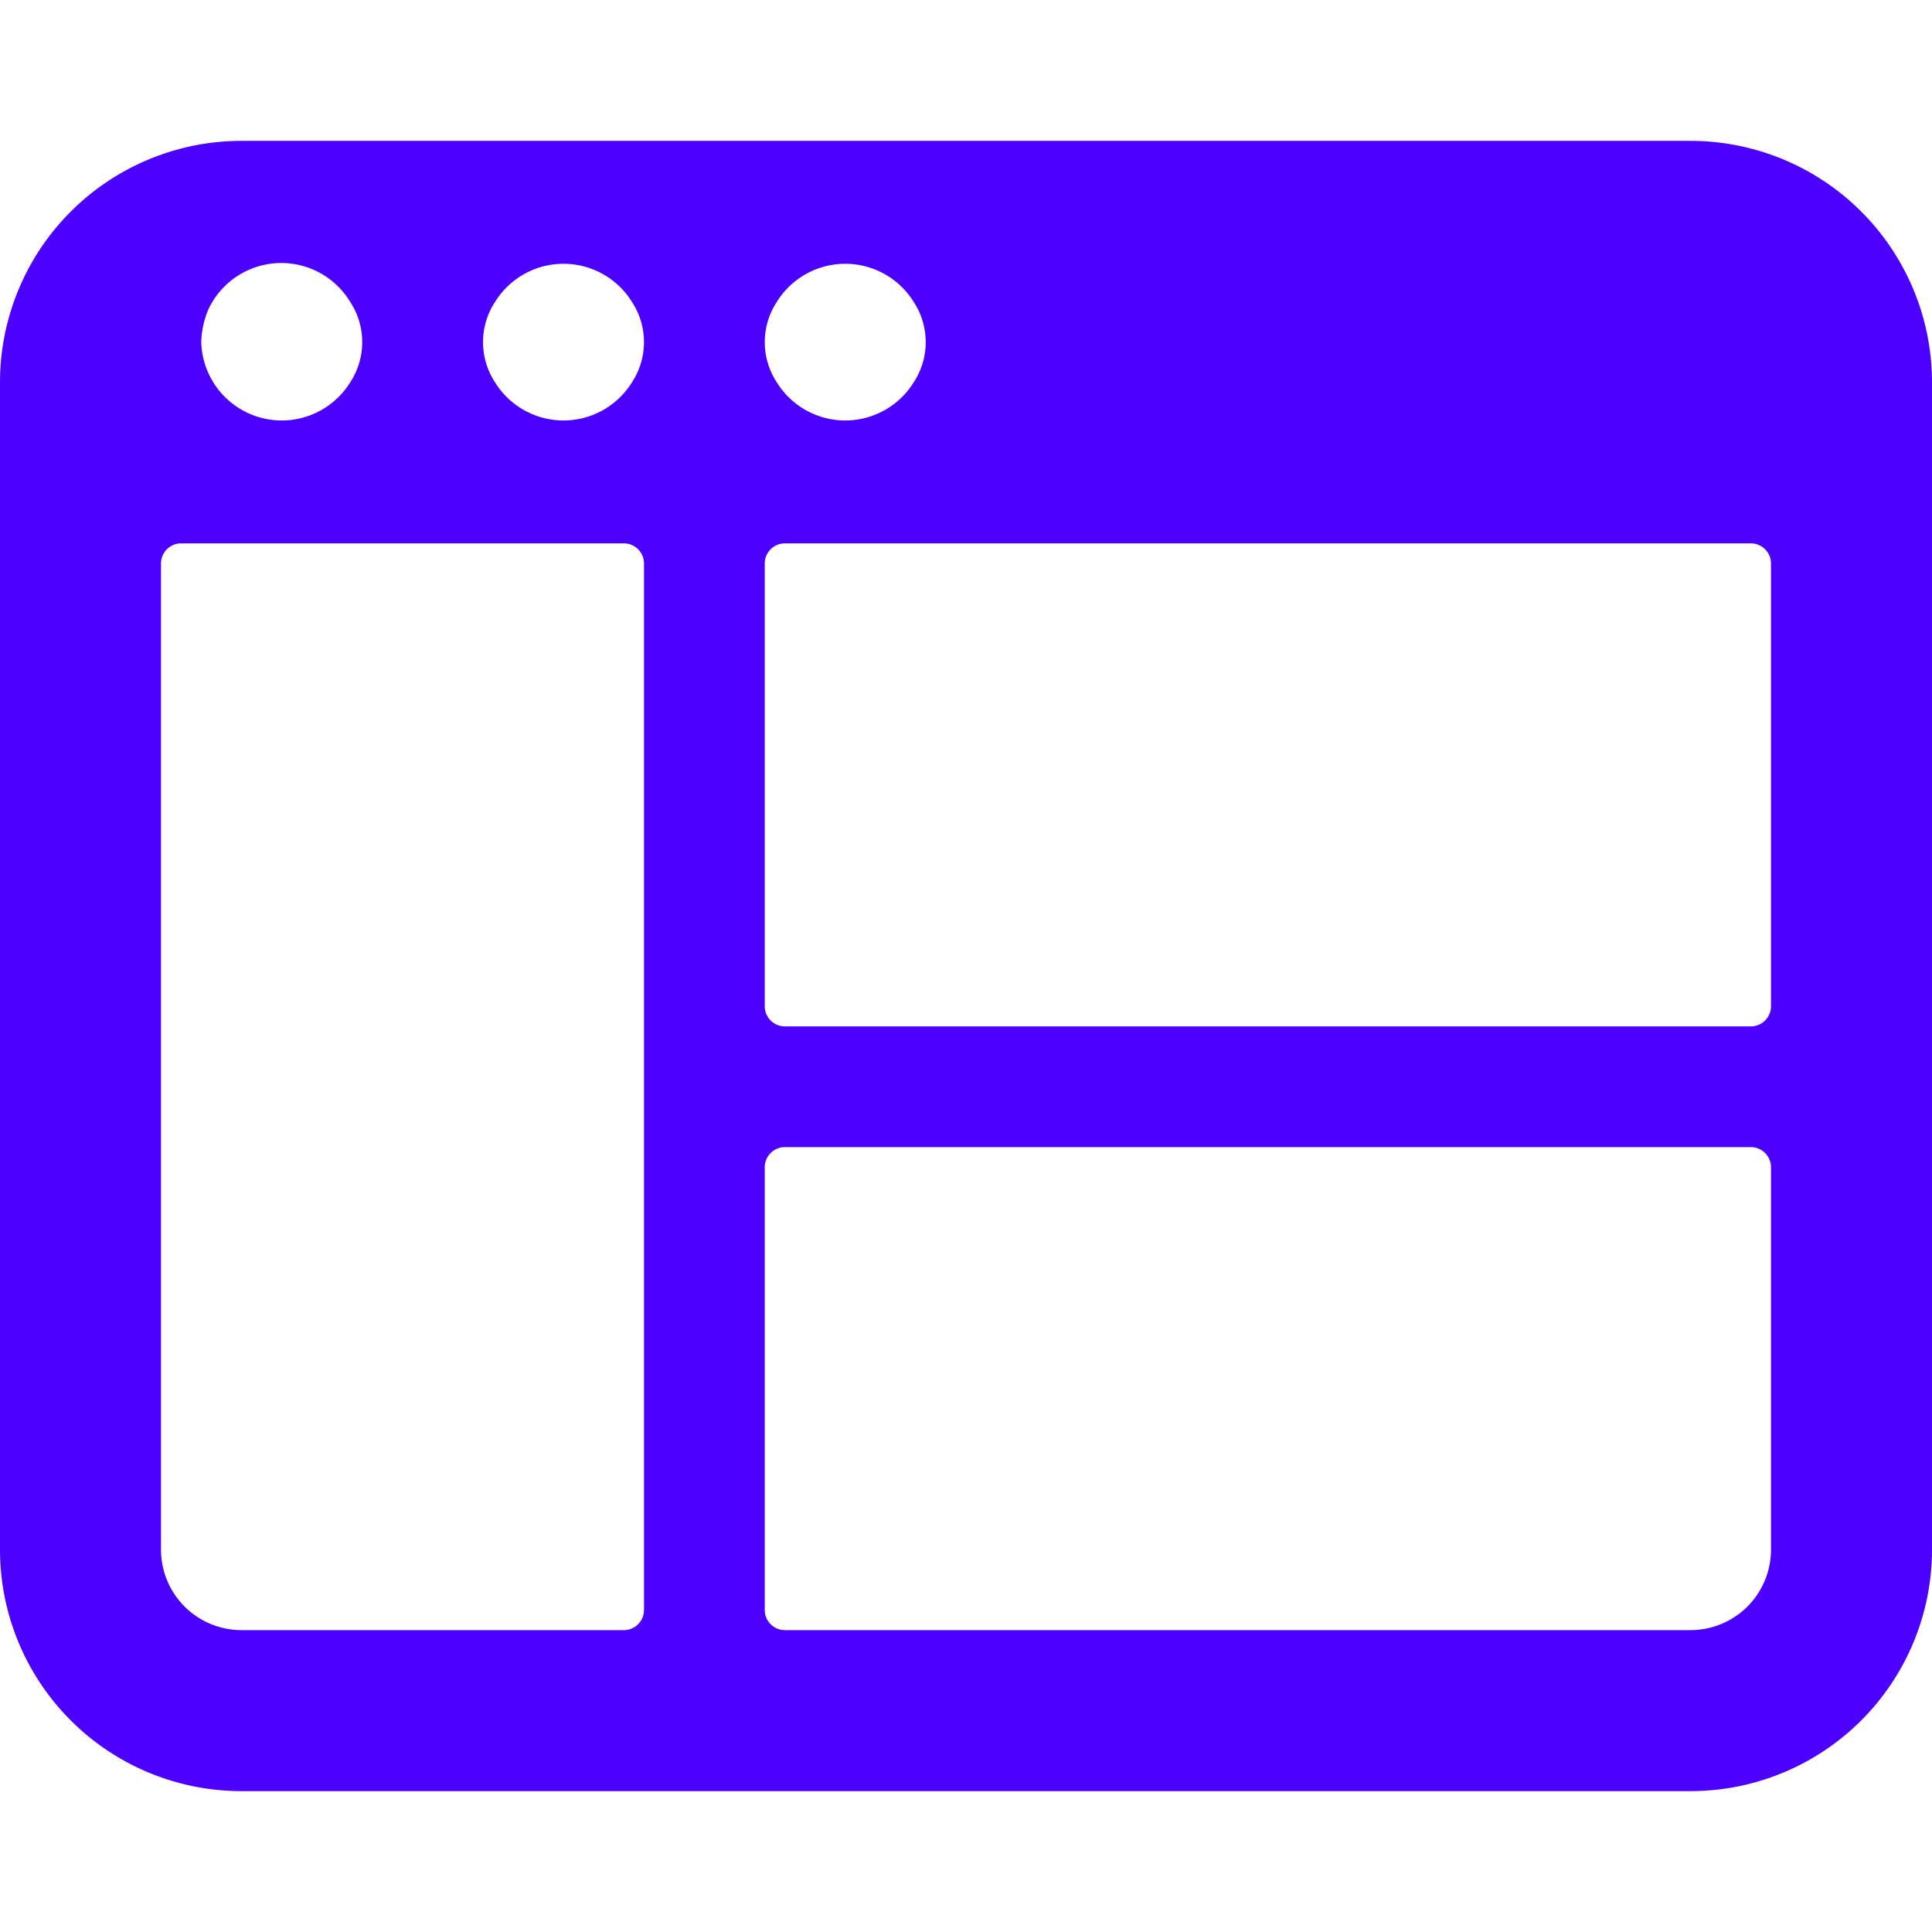
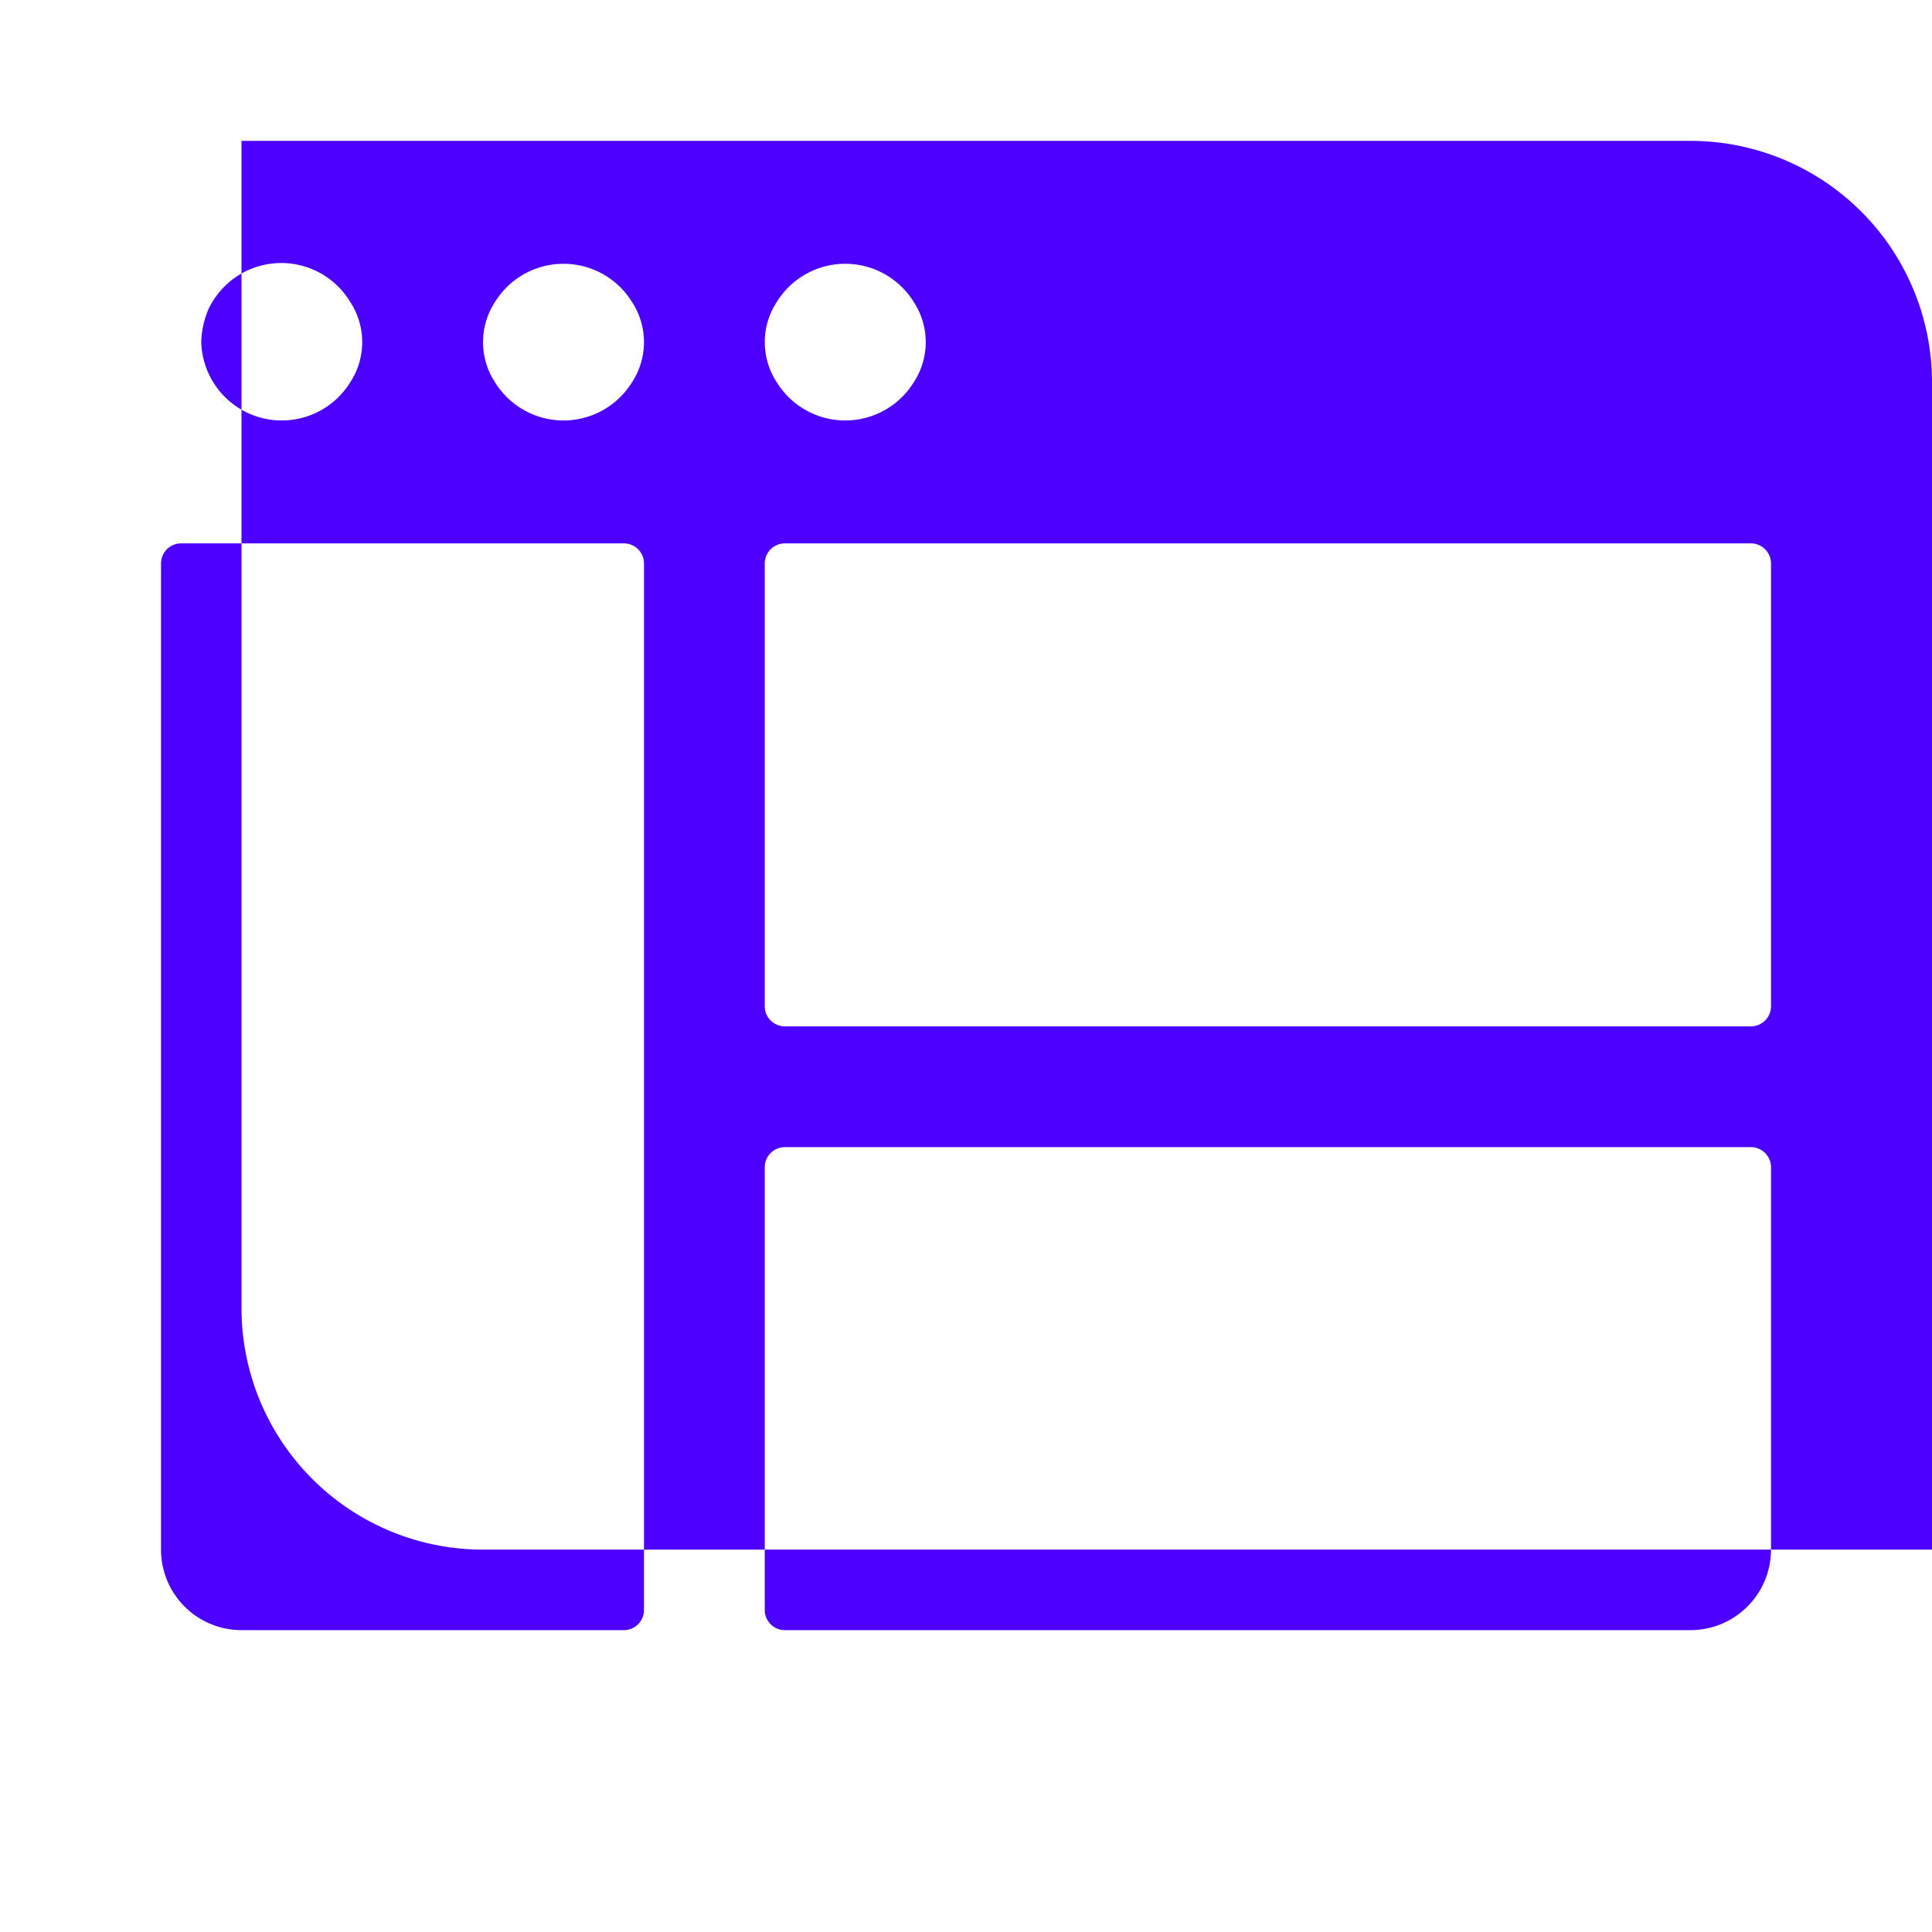
<svg xmlns="http://www.w3.org/2000/svg" viewBox="0 0 24 24" id="Browser-Page-Layout--Streamline-Ultimate.svg" height="24" width="24">
  <desc>Browser Page Layout Streamline Icon: https://streamlinehq.com</desc>
-   <path d="M24 4.75a3 3 0 0 0 -3 -3H3a3 3 0 0 0 -3 3v14.5a3 3 0 0 0 3 3h18a3 3 0 0 0 3 -3Zm-2.25 2A0.25 0.25 0 0 1 22 7v5.5a0.25 0.25 0 0 1 -0.25 0.25h-12a0.25 0.25 0 0 1 -0.25 -0.25V7a0.25 0.25 0 0 1 0.25 -0.25Zm-12.1 -3a1 1 0 0 1 1.7 0 0.91 0.91 0 0 1 0 1 1 1 0 0 1 -1.7 0 0.91 0.91 0 0 1 0 -1Zm-3.5 0a1 1 0 0 1 1.7 0 0.91 0.91 0 0 1 0 1 1 1 0 0 1 -1.7 0 0.91 0.91 0 0 1 0 -1Zm-3.56 0.09a1 1 0 0 1 1.76 -0.09 0.91 0.91 0 0 1 0 1 1 1 0 0 1 -1.7 0 1 1 0 0 1 -0.15 -0.5 1.12 1.12 0 0 1 0.09 -0.41ZM8 20a0.25 0.25 0 0 1 -0.25 0.25H3a1 1 0 0 1 -1 -1V7a0.25 0.25 0 0 1 0.25 -0.25h5.5A0.25 0.25 0 0 1 8 7Zm14 -0.75a1 1 0 0 1 -1 1H9.75A0.25 0.25 0 0 1 9.5 20v-5.5a0.25 0.25 0 0 1 0.25 -0.25h12a0.25 0.25 0 0 1 0.25 0.25Z" fill="#4c00ff" stroke-width="1" />
+   <path d="M24 4.75a3 3 0 0 0 -3 -3H3v14.5a3 3 0 0 0 3 3h18a3 3 0 0 0 3 -3Zm-2.25 2A0.25 0.25 0 0 1 22 7v5.5a0.25 0.25 0 0 1 -0.25 0.25h-12a0.25 0.25 0 0 1 -0.25 -0.25V7a0.25 0.25 0 0 1 0.25 -0.25Zm-12.1 -3a1 1 0 0 1 1.7 0 0.91 0.91 0 0 1 0 1 1 1 0 0 1 -1.7 0 0.91 0.91 0 0 1 0 -1Zm-3.5 0a1 1 0 0 1 1.7 0 0.91 0.91 0 0 1 0 1 1 1 0 0 1 -1.7 0 0.91 0.91 0 0 1 0 -1Zm-3.56 0.09a1 1 0 0 1 1.76 -0.09 0.91 0.91 0 0 1 0 1 1 1 0 0 1 -1.7 0 1 1 0 0 1 -0.15 -0.5 1.12 1.12 0 0 1 0.09 -0.41ZM8 20a0.25 0.25 0 0 1 -0.25 0.25H3a1 1 0 0 1 -1 -1V7a0.25 0.25 0 0 1 0.25 -0.25h5.5A0.25 0.25 0 0 1 8 7Zm14 -0.75a1 1 0 0 1 -1 1H9.75A0.25 0.25 0 0 1 9.5 20v-5.5a0.25 0.25 0 0 1 0.25 -0.25h12a0.25 0.25 0 0 1 0.25 0.25Z" fill="#4c00ff" stroke-width="1" />
</svg>